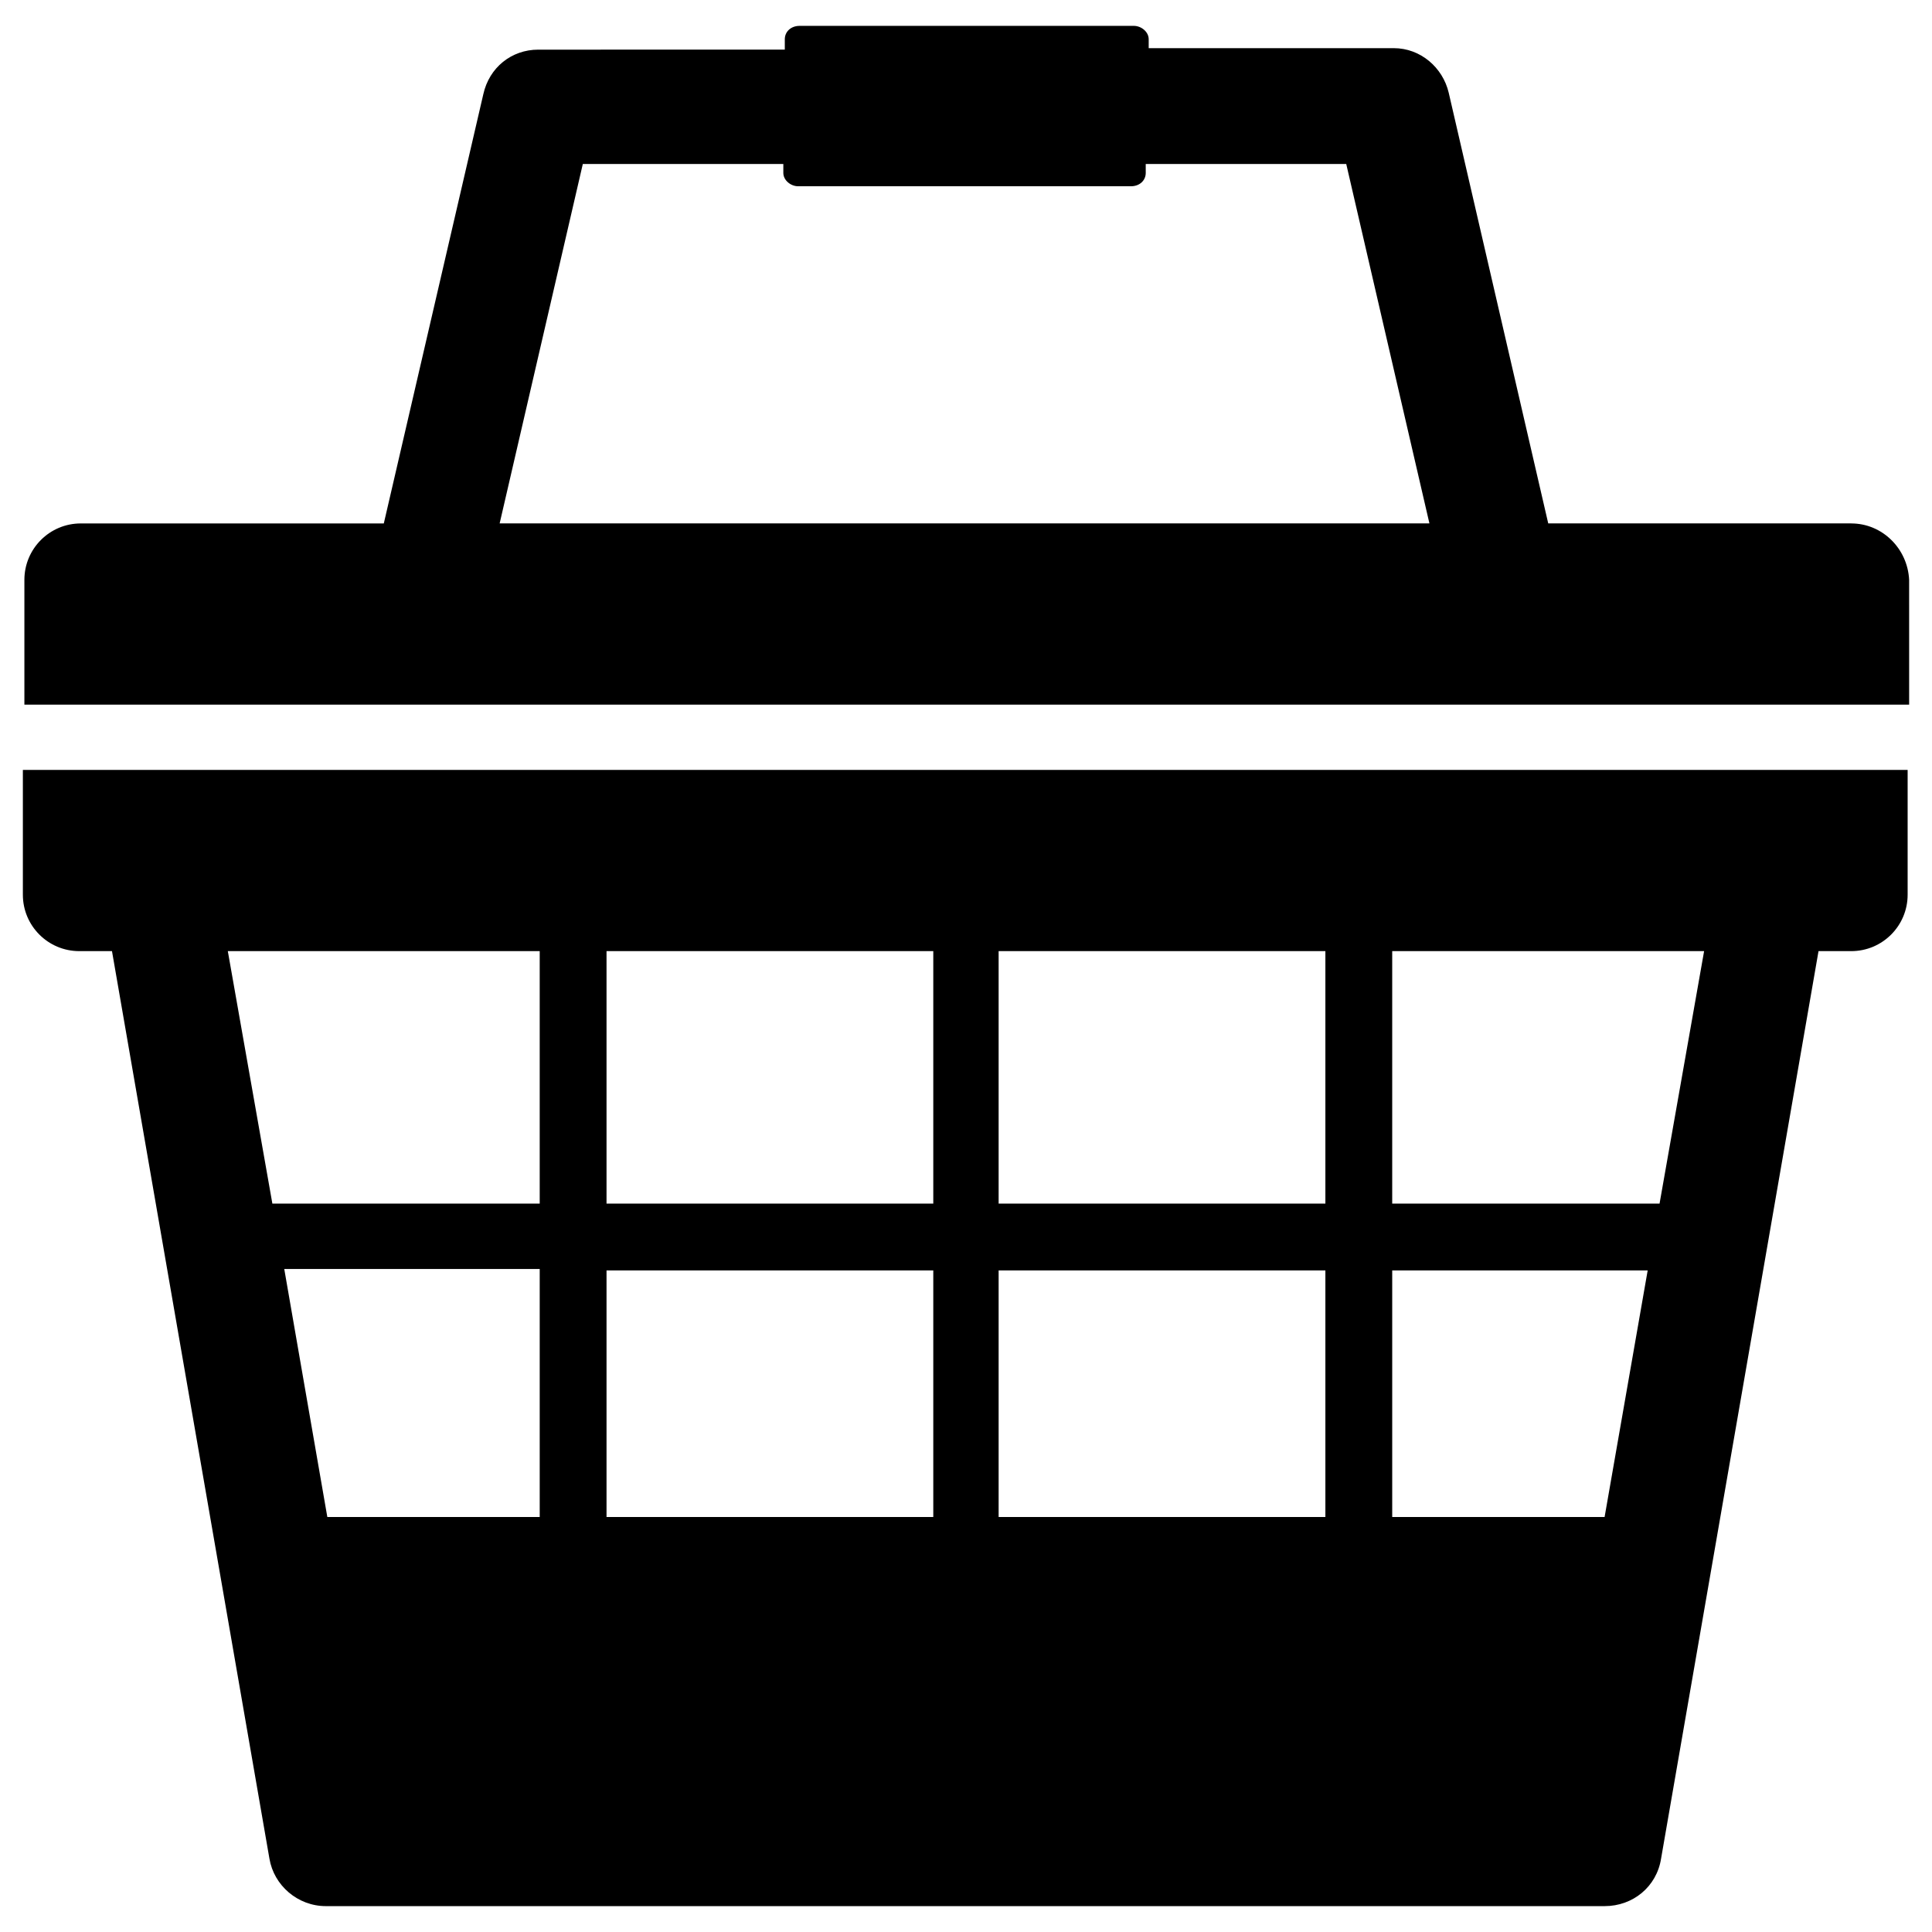
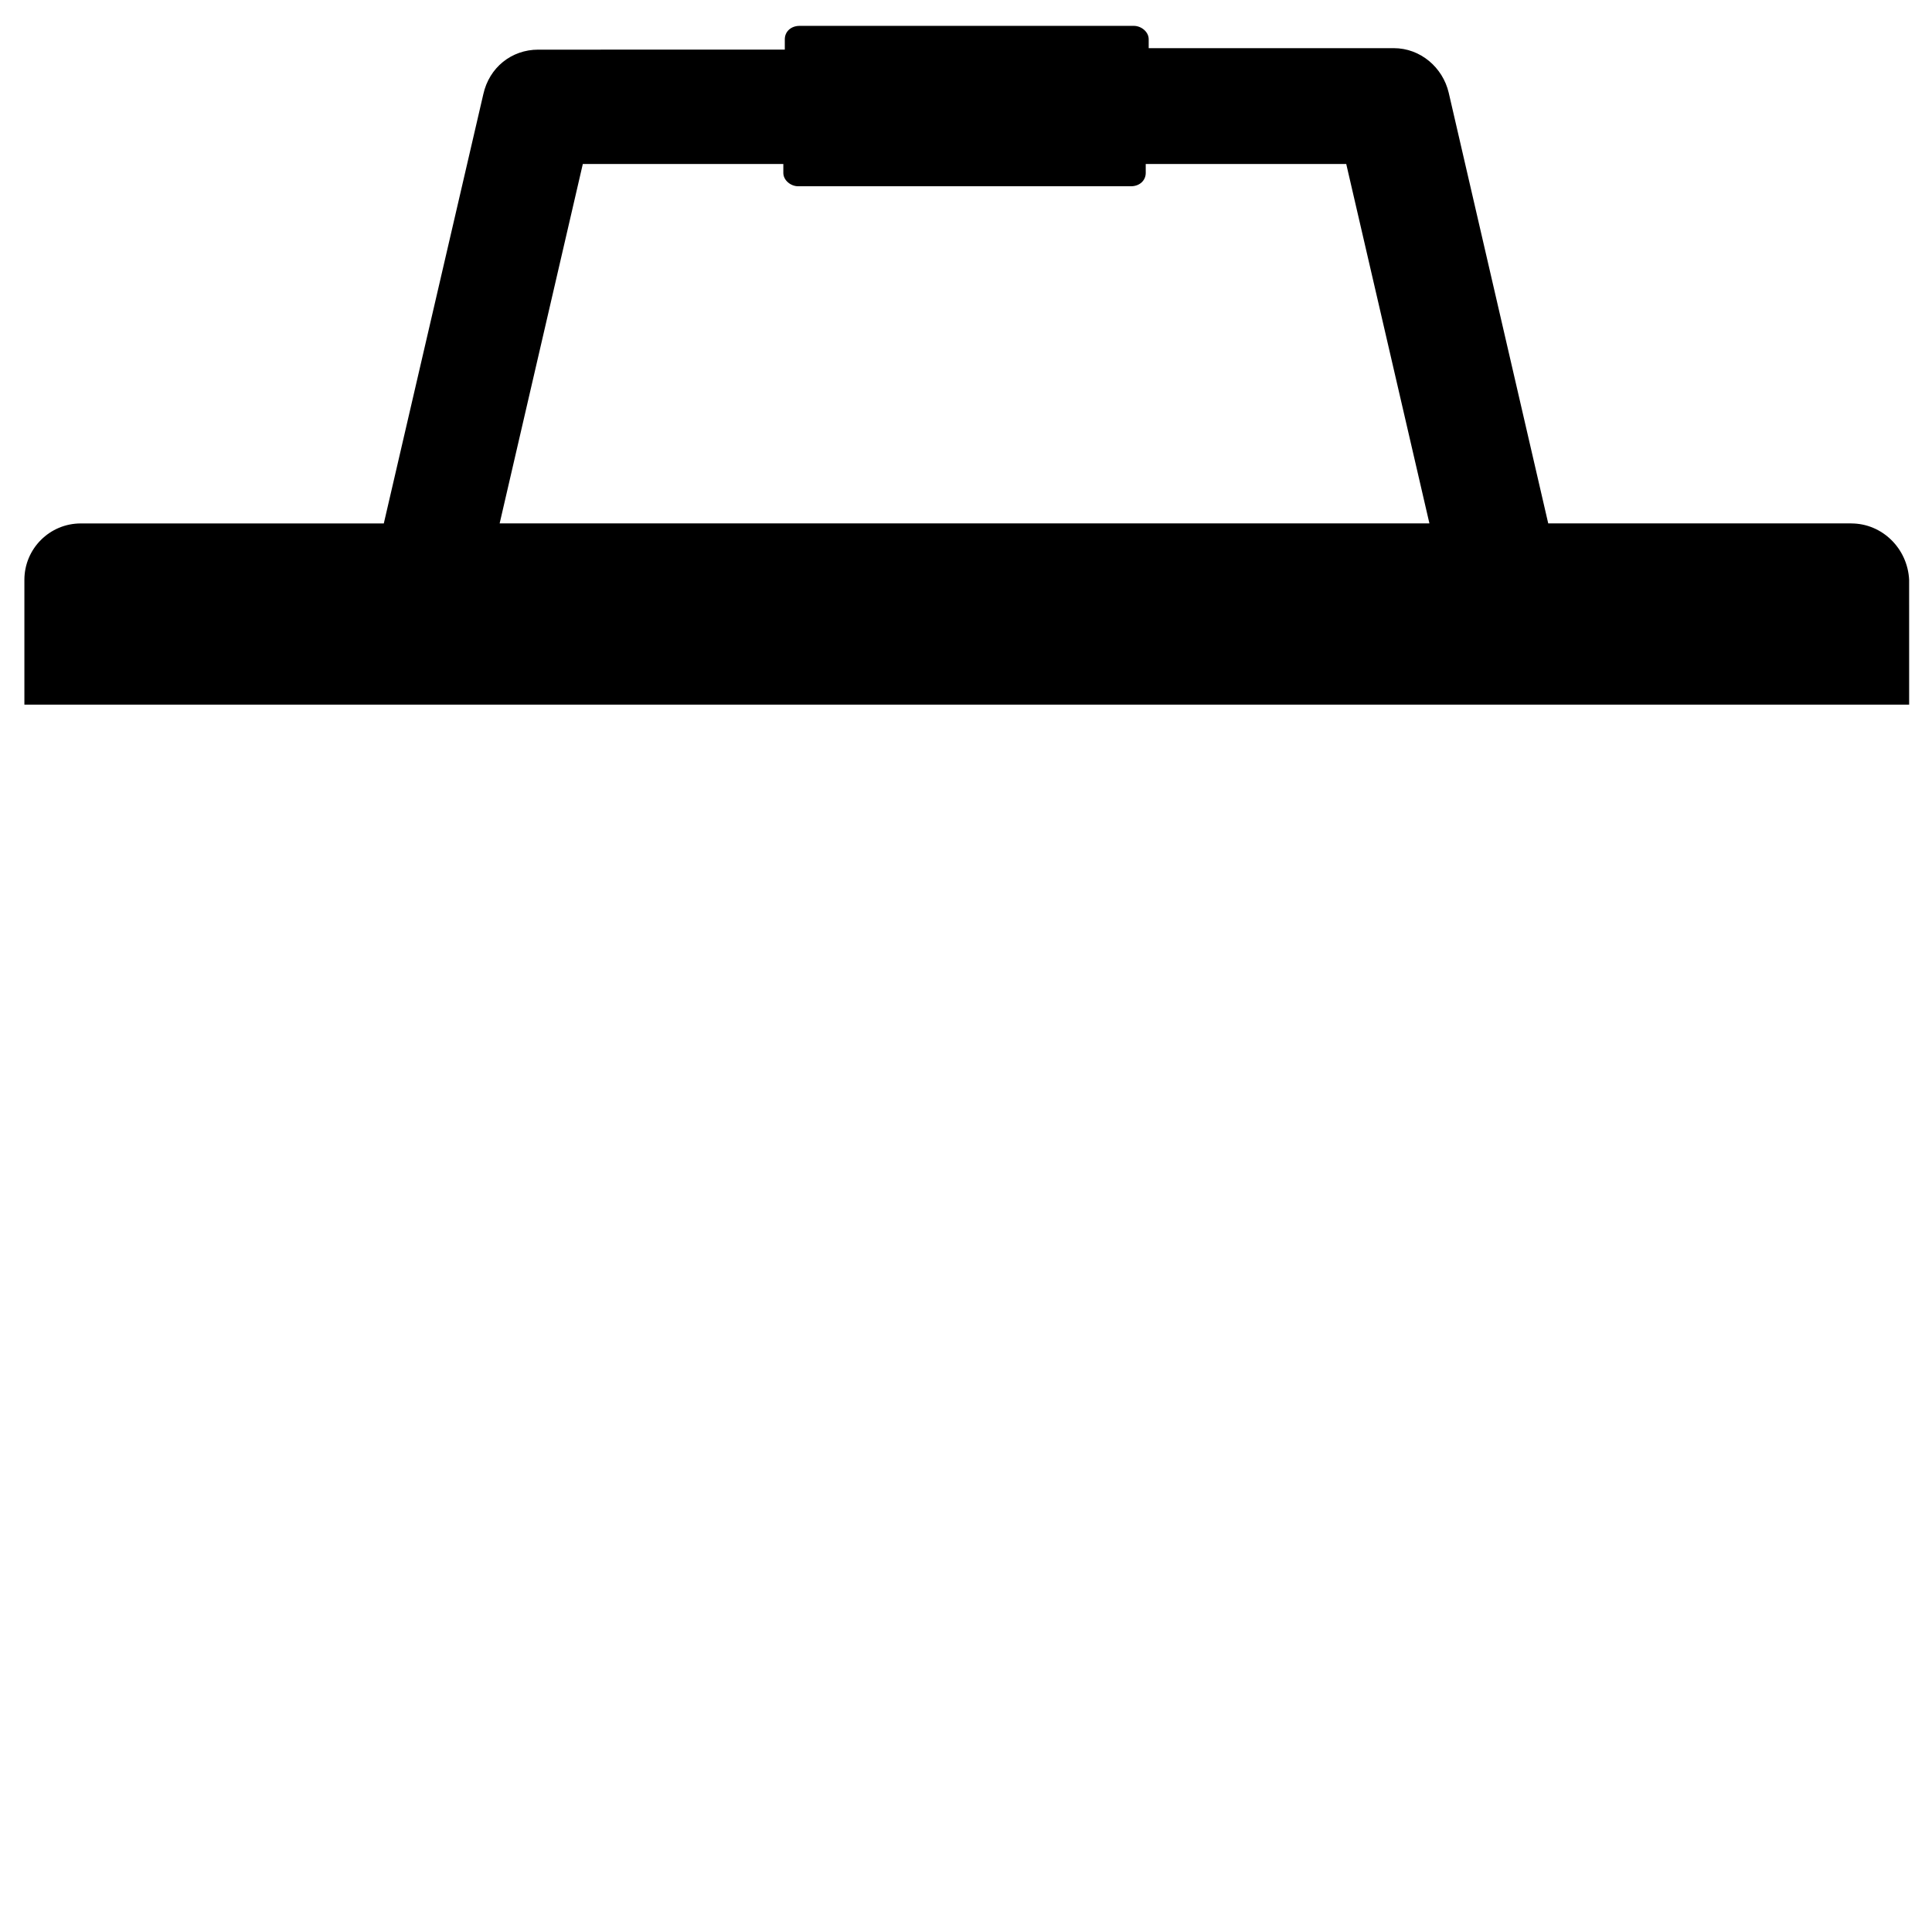
<svg xmlns="http://www.w3.org/2000/svg" fill="#000000" width="800px" height="800px" version="1.1" viewBox="144 144 512 512">
  <g>
    <path d="m634.59 282.71h-80.293l-26.375-114.14c-1.574-6.691-7.477-11.809-14.562-11.809h-64.945v-2.363c0-1.969-1.969-3.543-3.938-3.543h-88.559c-2.363 0-3.938 1.574-3.938 3.543v2.754l-65.336 0.004c-7.086 0-12.988 4.723-14.562 11.809l-26.371 113.75h-80.293c-8.266 0-14.957 6.691-14.957 14.957v33.062h499.48l-0.004-33.062c-0.391-8.266-7.082-14.957-15.348-14.957zm-358.18 0 22.043-95.254h53.137v2.363c0 1.969 1.969 3.543 3.938 3.543h88.168c2.363 0 3.938-1.574 3.938-3.543l-0.004-2.363h53.137l22.043 95.25z" />
-     <path d="m150.06 348.04v33.062c0 8.266 6.691 14.957 14.957 14.957h8.66l41.723 240.49c1.18 7.086 7.477 12.594 14.957 12.594h338.89c7.477 0 13.777-5.117 14.957-12.594l41.723-240.49h8.66c8.266 0 14.957-6.691 14.957-14.957v-33.062zm136.97 197.98h-56.285l-11.414-65.73h67.699zm0-83.047h-70.848l-11.809-66.914h82.656zm104.3 83.047h-86.594v-65.336h86.594zm0-83.047h-86.594v-66.914h86.594zm103.91 83.047h-86.594v-65.336h86.594zm0-83.047h-86.594v-66.914h86.594zm73.996 83.047h-56.285v-65.336h67.699zm14.562-83.047h-70.848v-66.914h82.656z" />
  </g>
</svg>